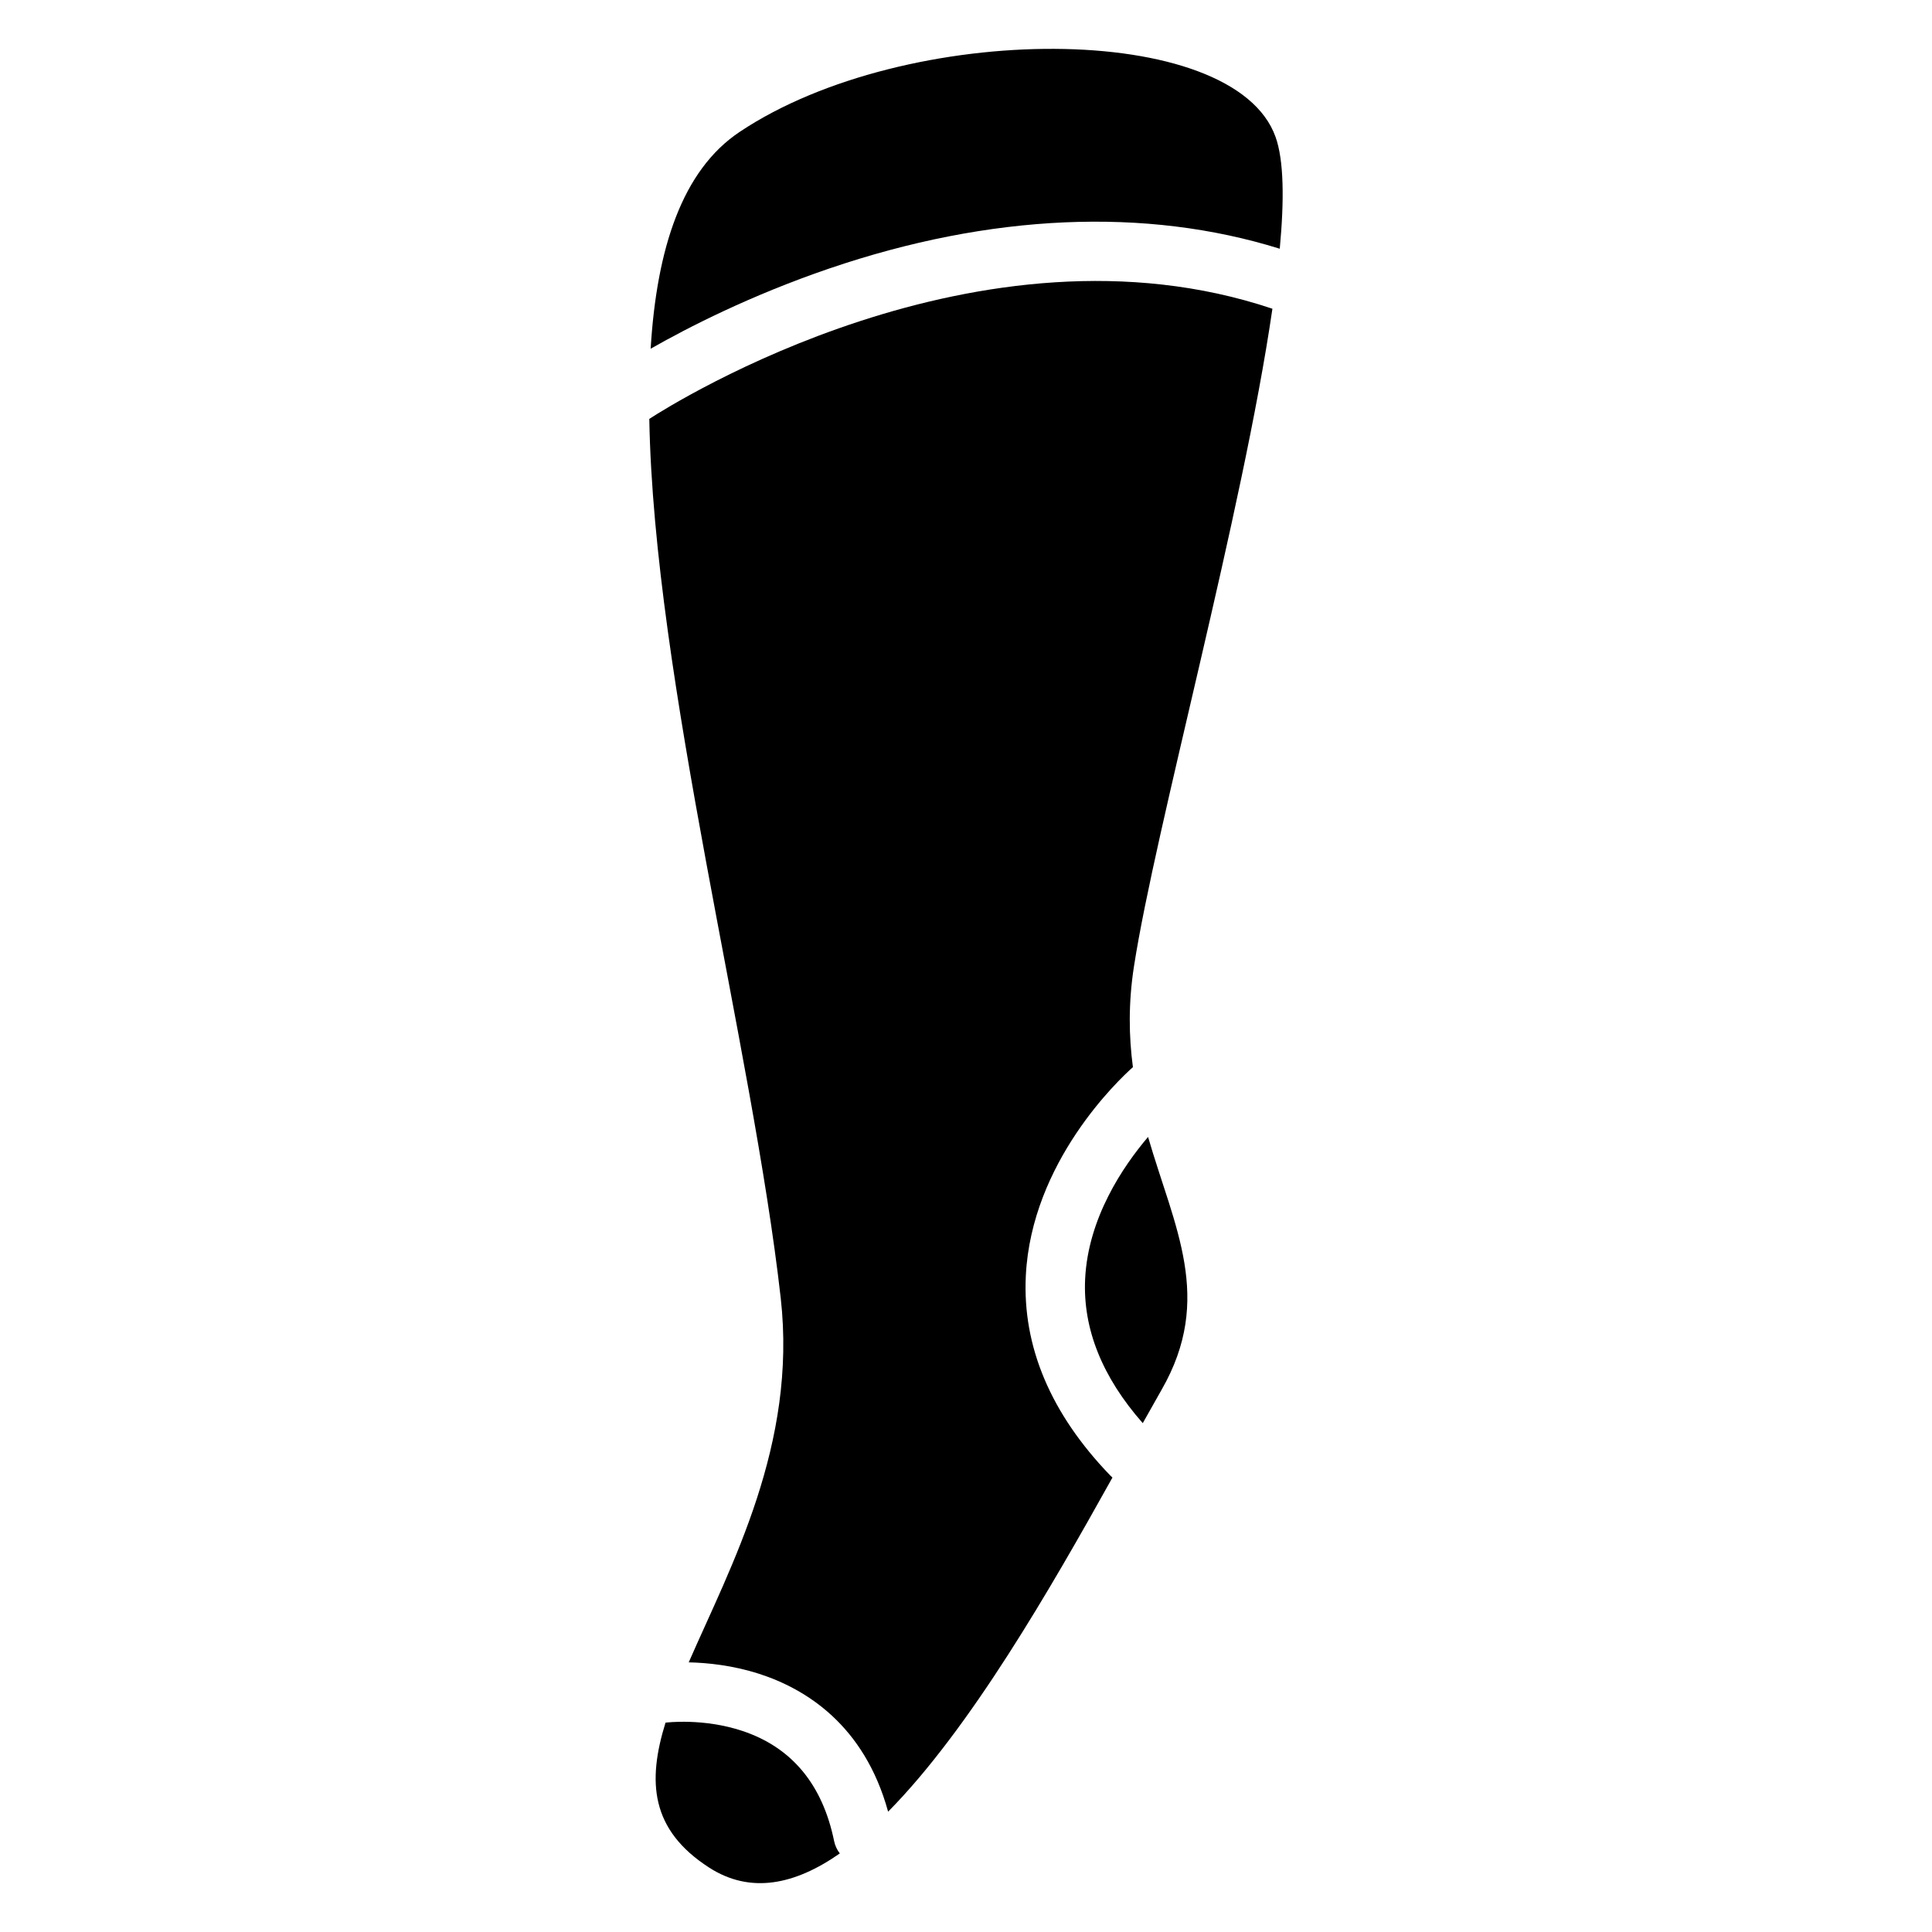
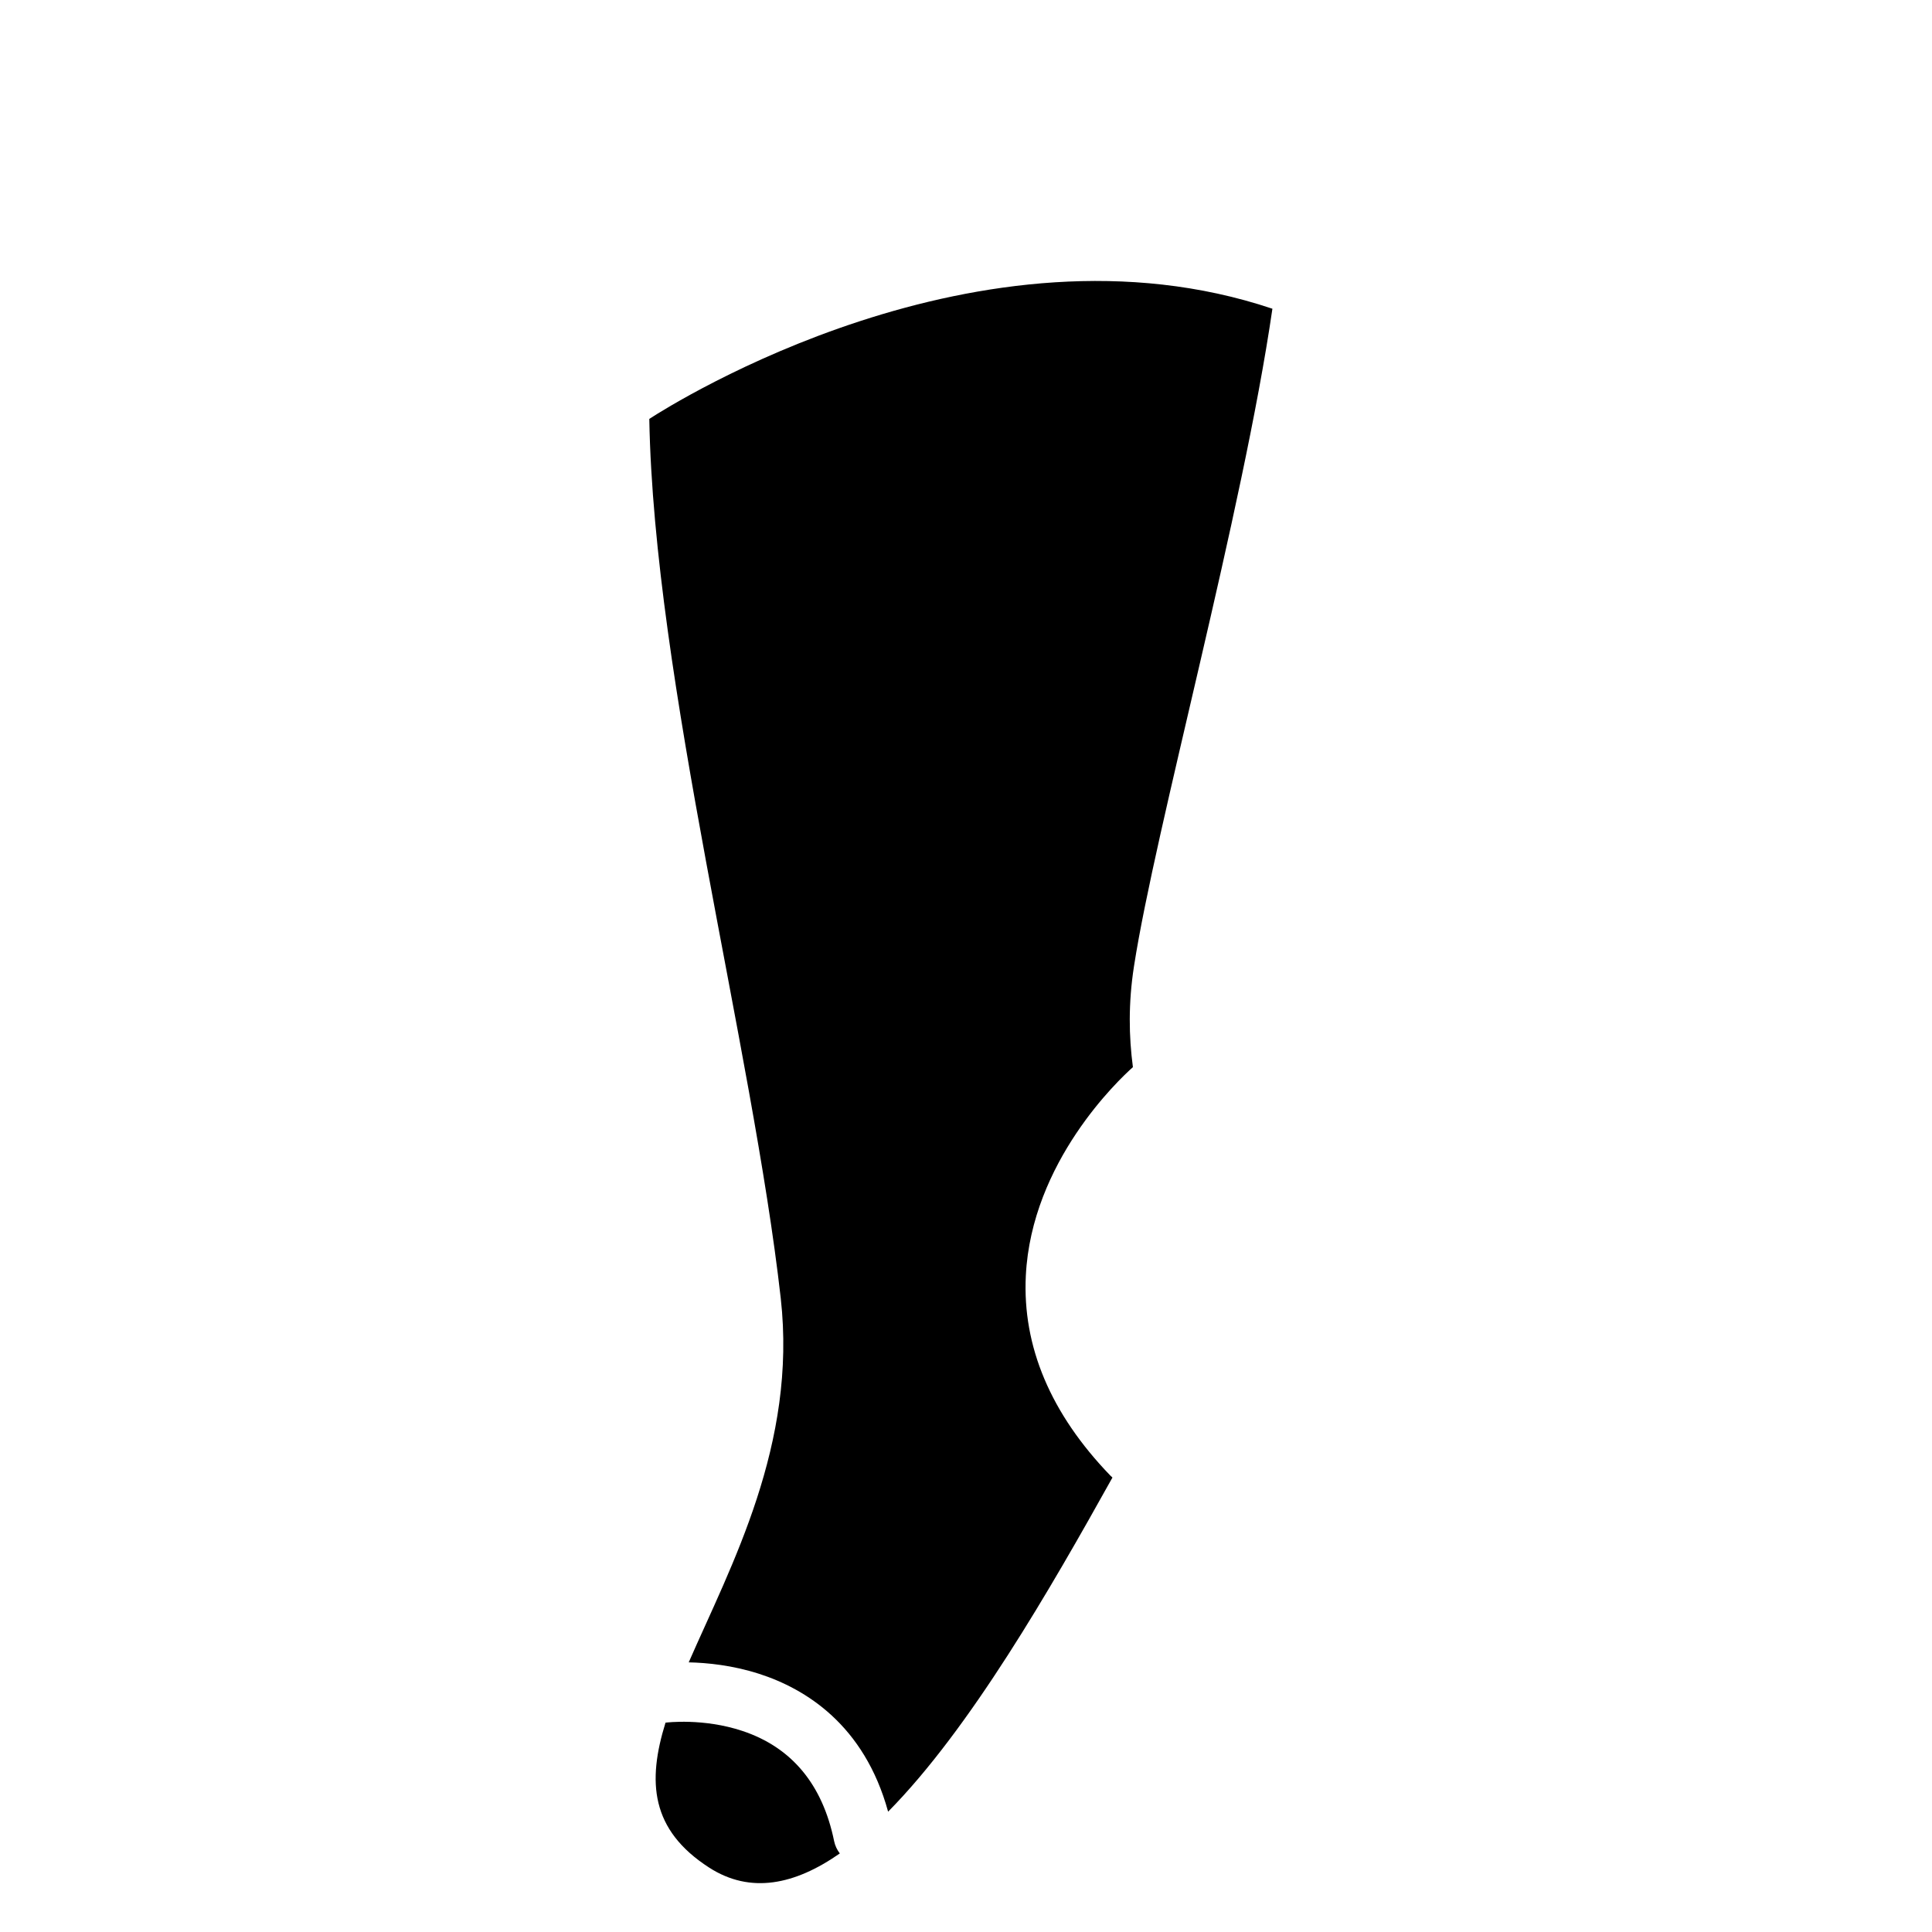
<svg xmlns="http://www.w3.org/2000/svg" fill="#000000" width="800px" height="800px" version="1.1" viewBox="144 144 512 512">
  <g>
-     <path d="m363.78 215.15c42.676-14.535 83.809-16.316 119.37-5.234 1.219-13.047 1.082-23.418-1.094-29.57-10.961-31.055-97.898-30.875-142.04-1.395-15.203 10.156-21.973 30.801-23.586 57.465 9.75-5.559 26.398-14.121 47.348-21.266z" />
    <path d="m316.07 255.02c1.219 69.039 27.336 166.41 34.832 233 4.359 38.762-13.145 70.801-24.383 96.52 4.941 0.109 11.602 0.777 18.586 3.019 12.359 3.965 27.938 13.539 34.254 36.555 21.746-22.012 43.031-59.09 59.453-88.551-0.207-0.176-0.402-0.355-0.59-0.551-15.773-16.363-23.293-34.176-22.367-52.918 1.496-30.188 24.641-51.965 28.379-55.293-1.082-8.117-1.238-16.934 0.285-26.734 5.688-36.672 28.734-119.7 36.684-174.25-77.566-26.023-158.69 25.016-165.13 29.195z" />
-     <path d="m431.57 482.99c-0.621 13.137 4.527 25.957 15.273 38.16 1.762-3.148 3.445-6.141 5.027-8.914 13.855-24.188 3.344-42.953-3.621-66.934-6.621 7.785-15.91 21.461-16.68 37.688z" />
+     <path d="m431.57 482.99z" />
    <path d="m365.05 631.91c-3.07-15.016-11.238-24.836-24.273-29.184-10.402-3.473-20.223-2.223-20.32-2.215-0.031 0-0.059 0-0.09 0.012-4.859 15.637-3.965 28.398 11.562 38.406 10.953 7.055 22.73 4.566 34.629-3.75-0.723-0.938-1.254-2.043-1.508-3.269z" />
  </g>
</svg>